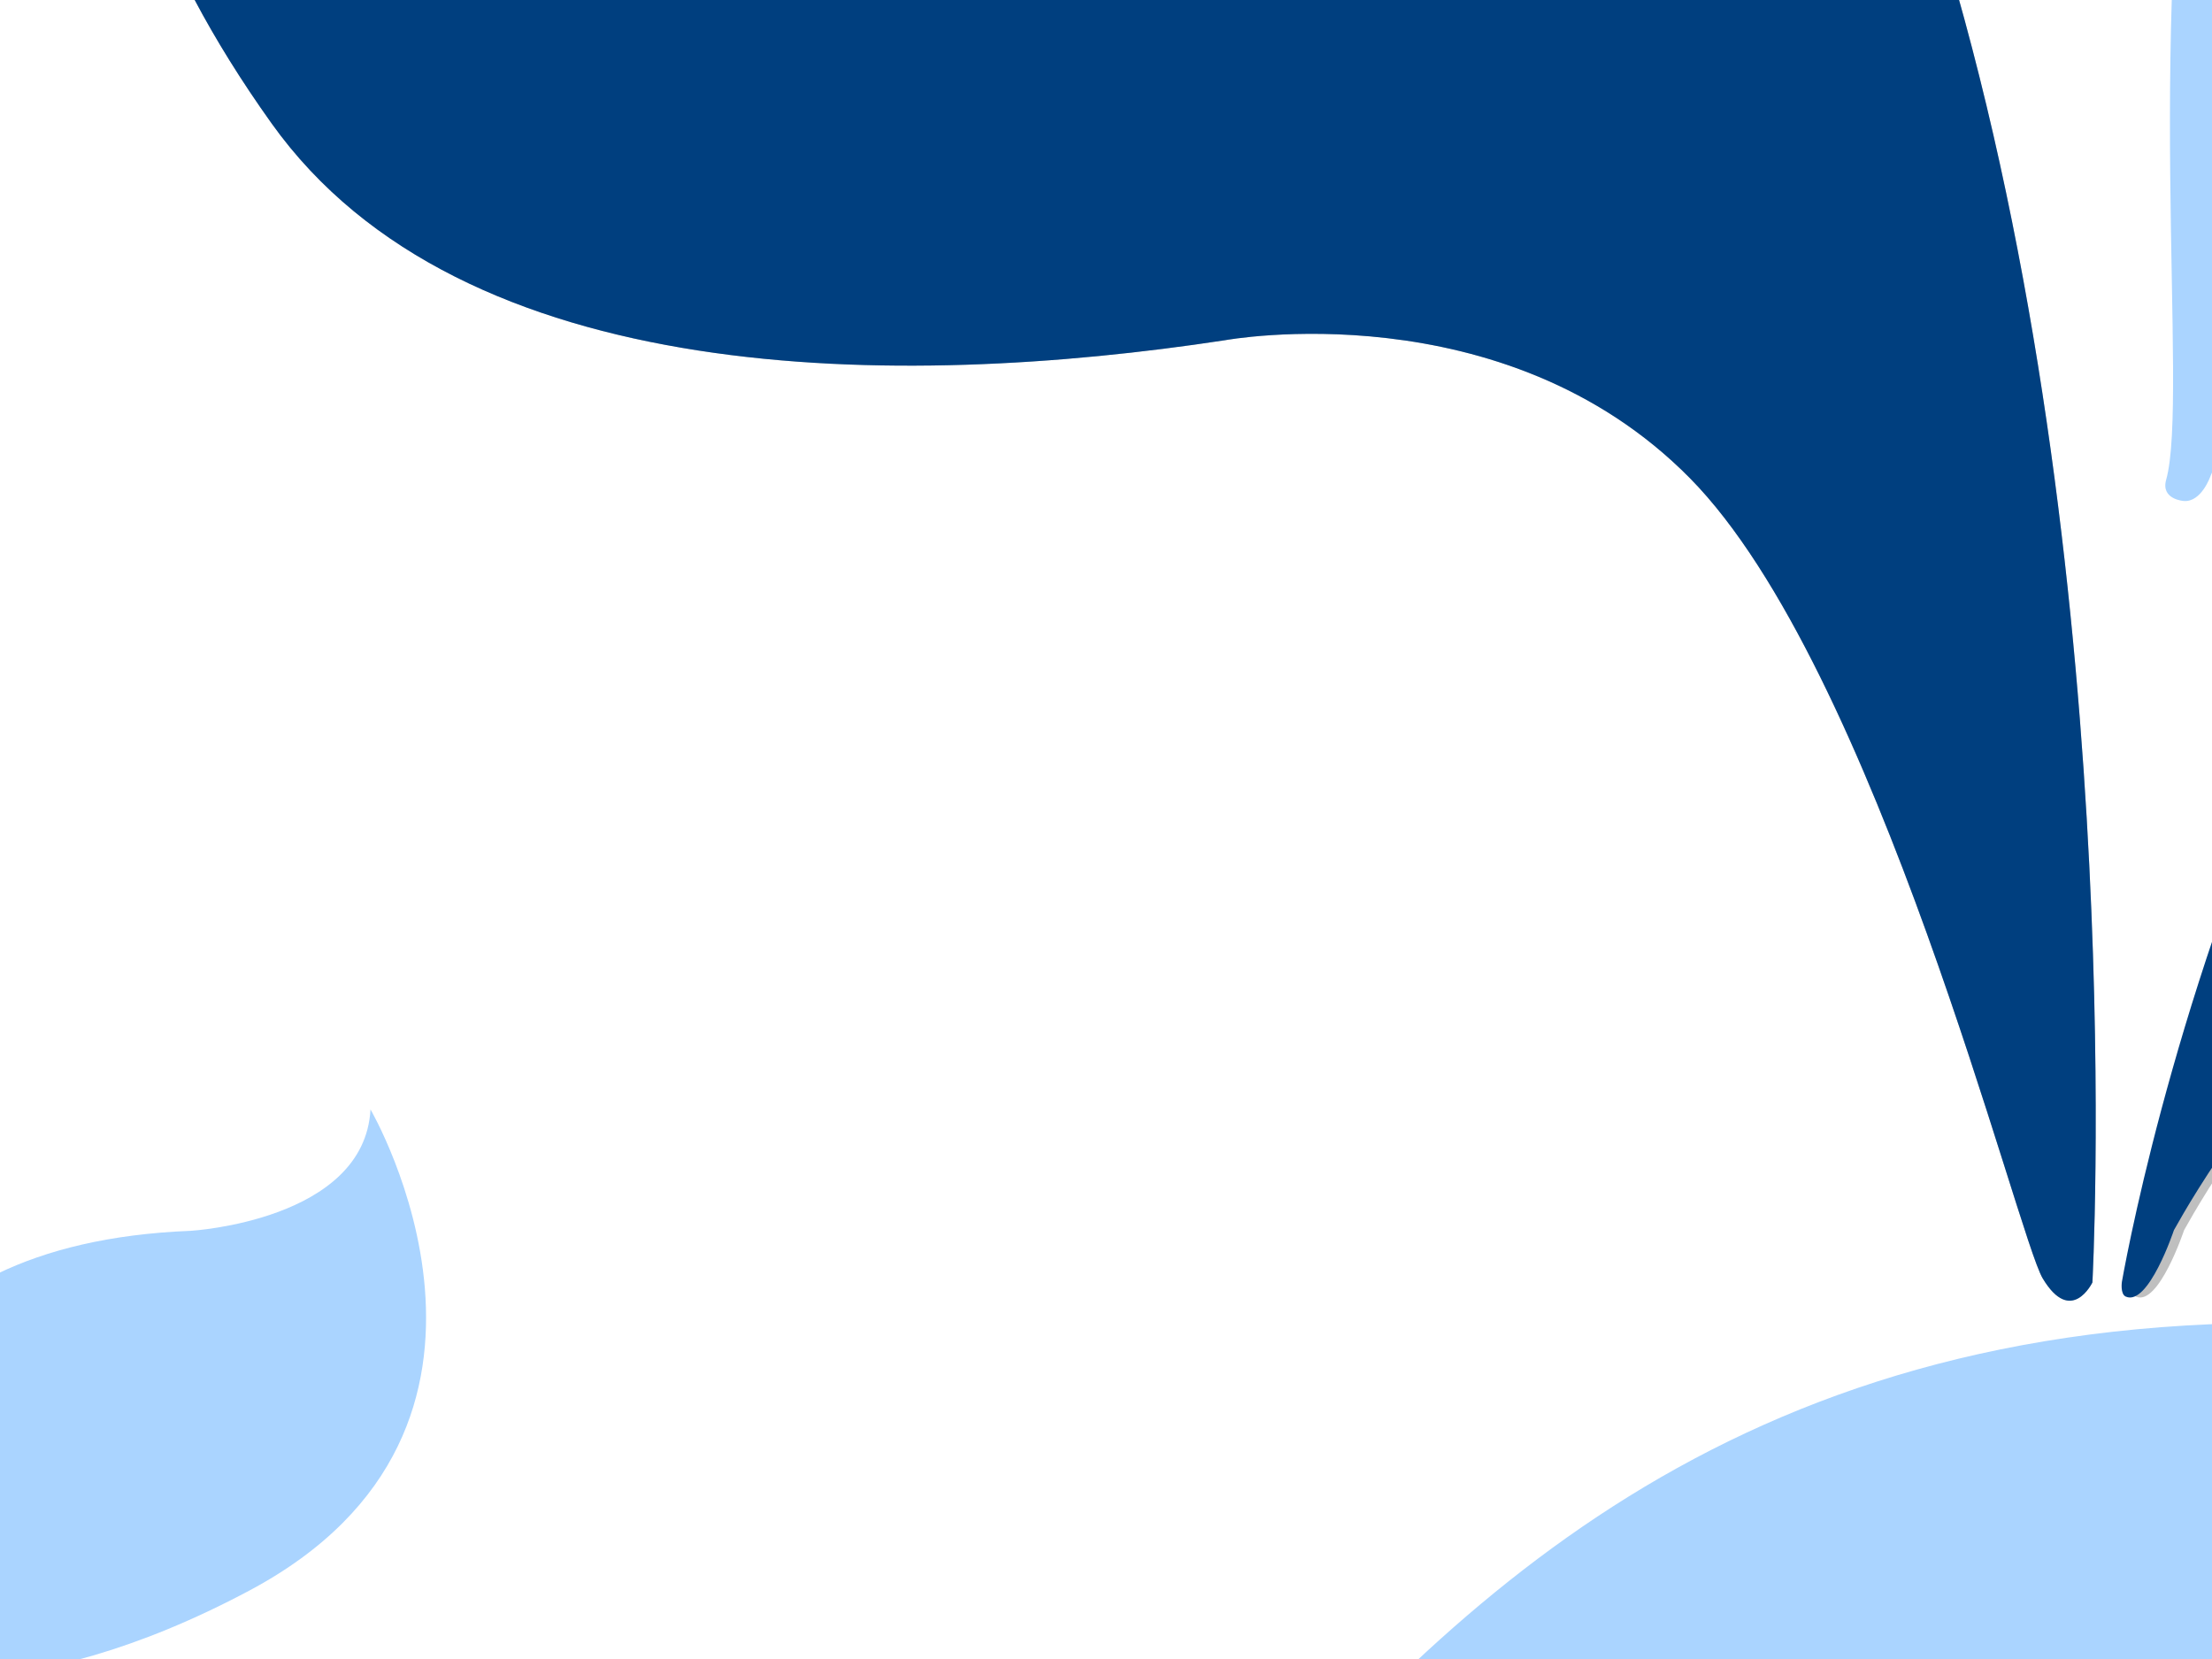
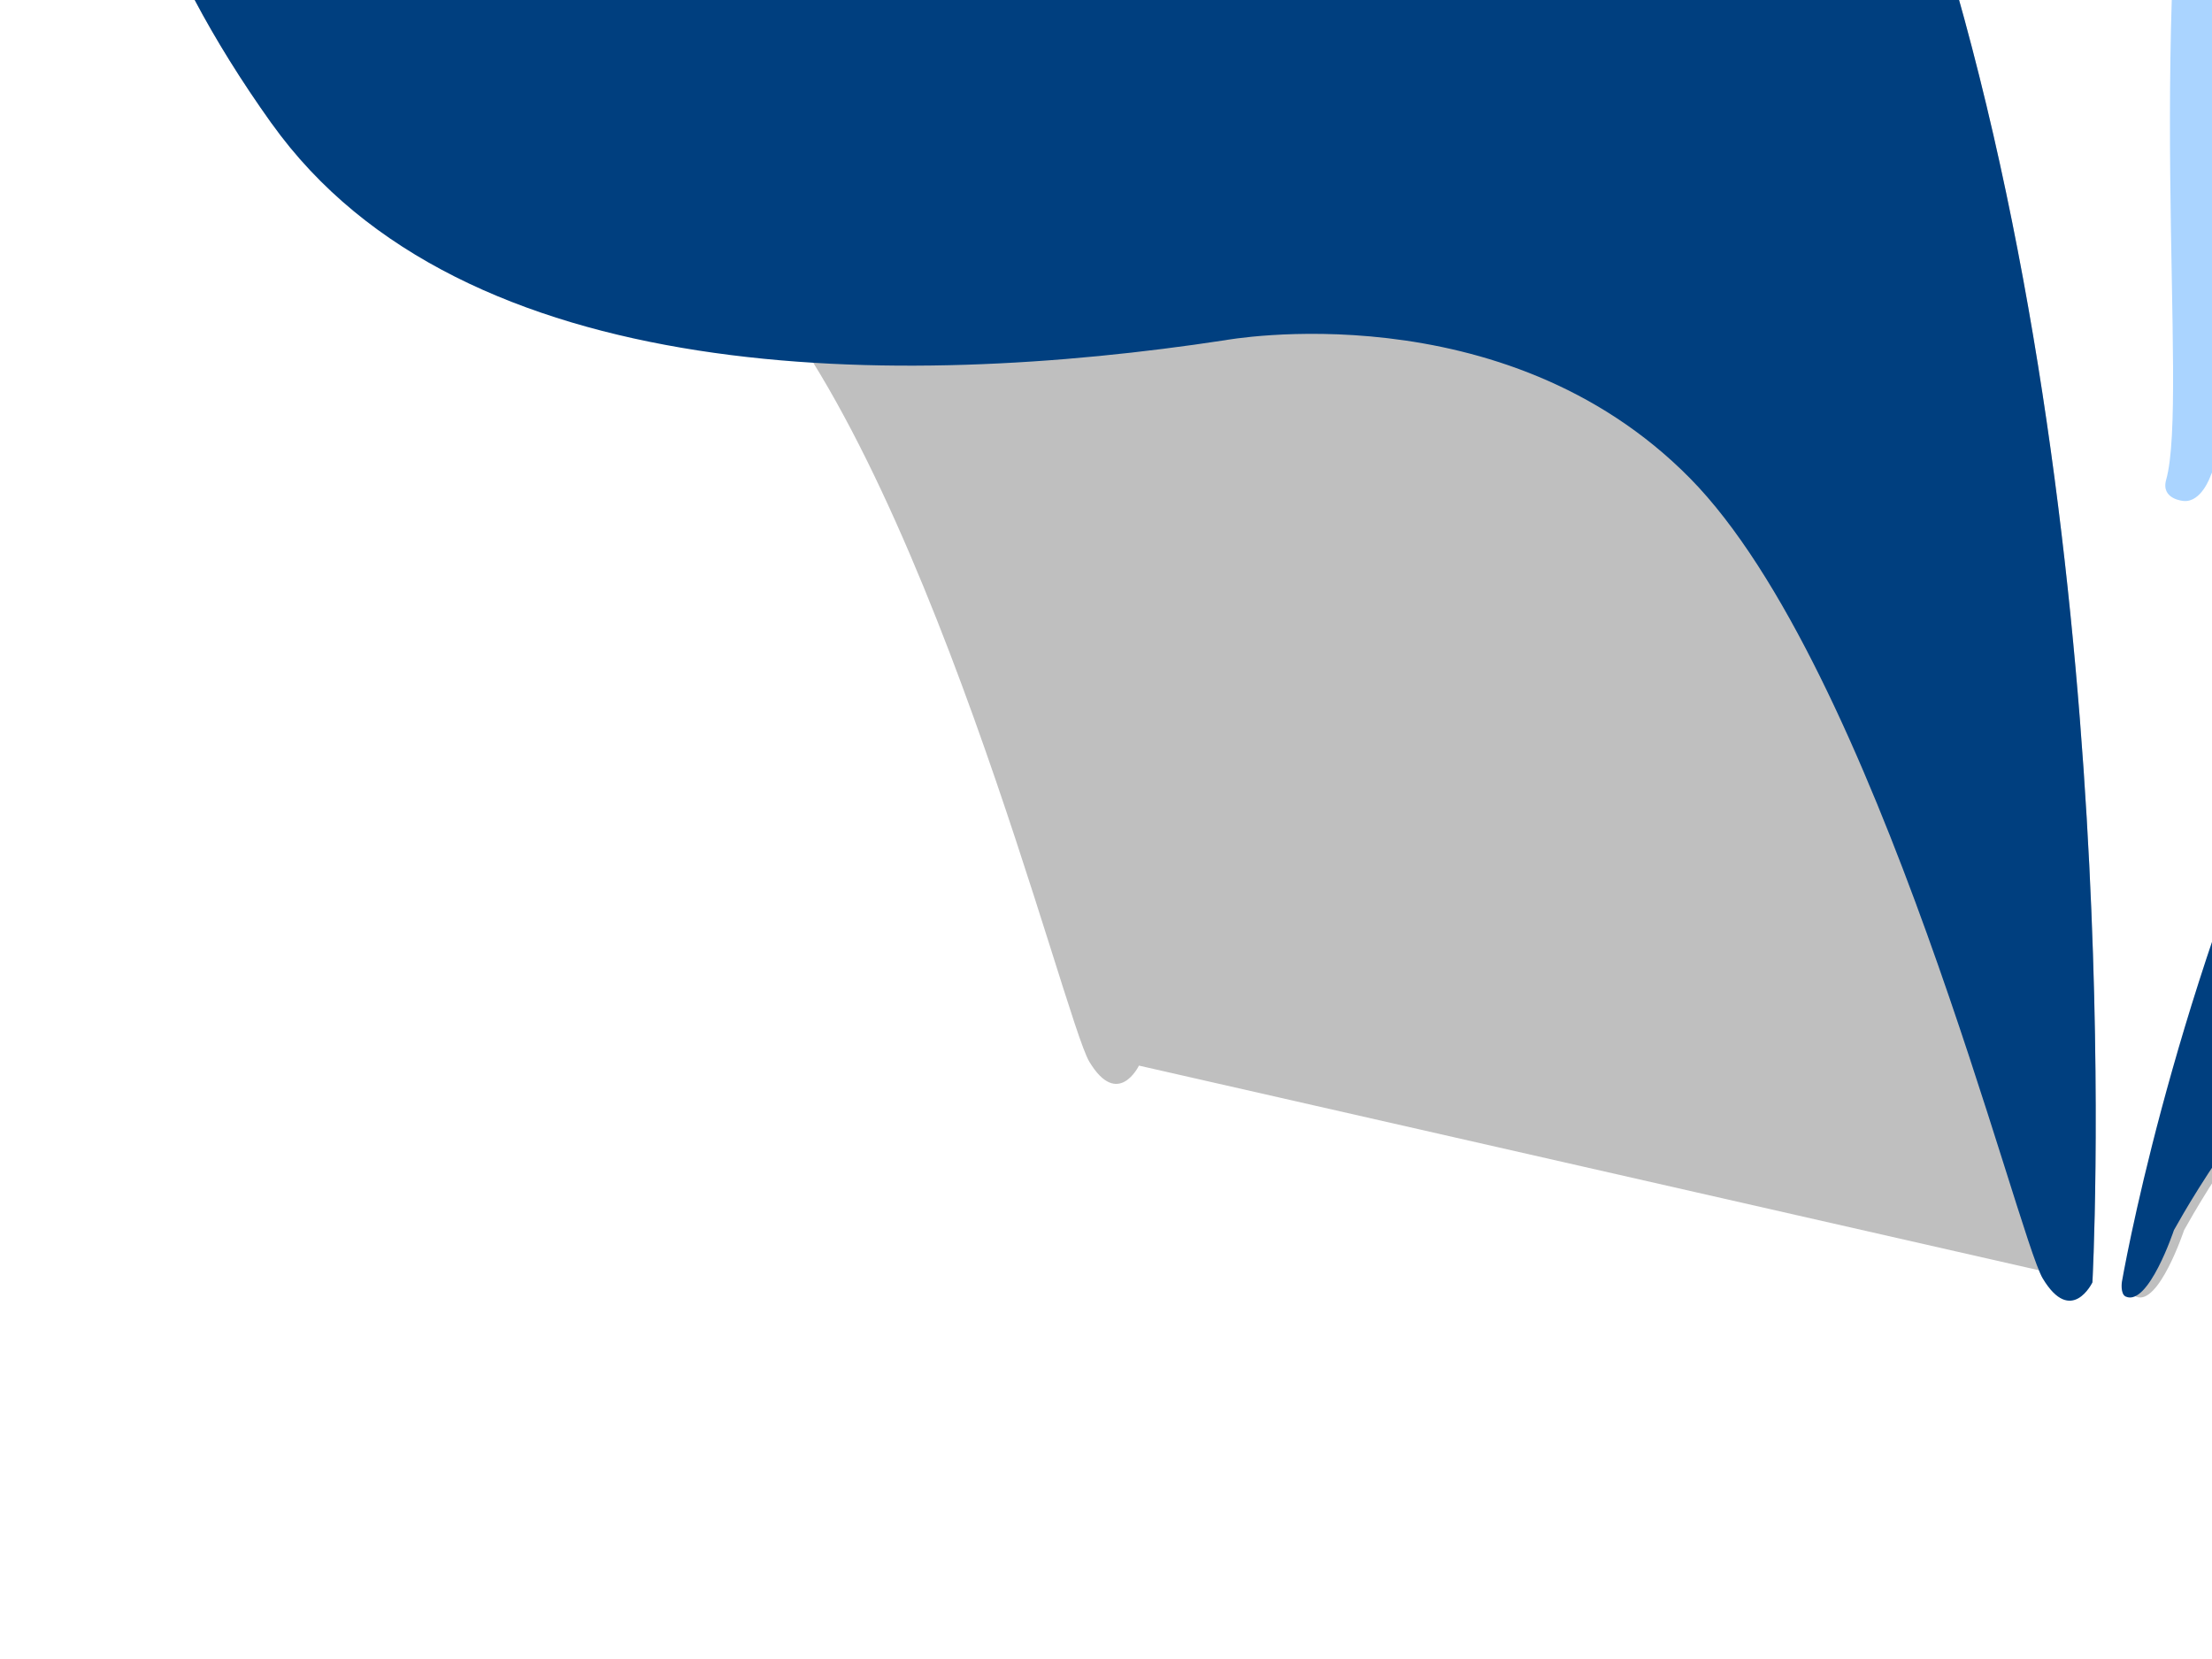
<svg xmlns="http://www.w3.org/2000/svg" width="640" height="480">
  <title>red white whale</title>
  <g>
-     <path d="m692.785,383.926c-343.041,-23.411 -349.958,307.324 -554.408,307.324c-175.147,0 -155.766,-160.012 -146.62,-205.854c20.279,-1.287 47.27,-7.55 80.438,-25.22c88.637,-47.234 35.001,-139.184 35.001,-139.184c-1.733,32.188 -51.981,35.119 -51.981,35.119c-93.93,3.72 -104.56,66.251 -107.712,99.51c-12.327,-24.783 -41.824,-70.132 -90.778,-66.296c-66.141,5.178 -52.507,27.639 -123.42,-3.459c0,0 -10.956,89.748 98.83,112.546c28.534,5.926 51.007,5.68 68.483,2.493c-6.574,479.585 535.033,589.085 868.412,468.395c384,-139 266.79,-561.964 -76.245,-585.374z" fill="#aad4ff" id="svg_3" />
    <path d="m631.93,355.908c10.766,-19.188 86.99,-151.911 226.5,-121.302c308.23,67.639 253.71,-276.849 10.73,-223.633c-190.36,41.7 -247.636,333.665 -252.288,359.901c0,0 -0.533,3.529 1.128,4.273c6.558,2.9 13.93,-19.239 13.93,-19.239z" fill="#bfbfbf" id="svg_4" />
    <path d="m626.739,138.809c13.427,-48.064 -55.363,-441.303 210.704,-382.397c134.58,29.796 99.51,208.019 -37.92,212.056c-129.04,3.785 -139.556,123.077 -159.948,169.245c0,0 -2.608,7.641 -7.722,7.239c0,0 -6.722,-0.408 -5.114,-6.143z" fill="#aad4ff" id="svg_5" />
-     <path d="m605.399,371.045c0,0 42.793,-789.717 -442.995,-620.829c0,0 -224.463,88.436 -83.825,285.485c55.103,77.196 181.781,77.07 275.864,62.733c0,0 80.473,-14.88 134.512,39.925c54.051,54.804 94.728,219.369 102.082,231.555c8.278,13.754 14.362,1.131 14.362,1.131z" fill="#bfbfbf" id="svg_6" />
+     <path d="m605.399,371.045c0,0 42.793,-789.717 -442.995,-620.829c0,0 -224.463,88.436 -83.825,285.485c0,0 80.473,-14.88 134.512,39.925c54.051,54.804 94.728,219.369 102.082,231.555c8.278,13.754 14.362,1.131 14.362,1.131z" fill="#bfbfbf" id="svg_6" />
    <g id="svg_7">
-       <path d="m608.55,663.24c15.621,18.29 39.063,23.28 52.35,11.13c13.27,-12.21 11.34,-36.933 -4.29,-55.237c-15.666,-18.343 -39.103,-23.305 -52.358,-11.134c-13.256,12.186 -11.363,36.898 4.298,55.241z" fill="#003f7f" id="svg_8" />
-       <path d="m853.55,881.79c0,0 -184.19,55.74 -232.531,-100.02c0,0 -3.34,-5.21 0.934,-7.92c5.345,-3.38 13.445,0.6 13.445,0.6c42.342,151.79 214.052,94.49 214.052,94.49s8.21,1.64 9.48,4.3c1.27,2.66 -0.12,7.98 -5.38,8.55z" fill="#003f7f" id="svg_9" />
      <path d="m628.989,355.908c10.766,-19.188 86.991,-151.911 226.501,-121.302c308.23,67.639 253.71,-276.849 10.73,-223.633c-190.36,41.7 -247.637,333.665 -252.29,359.901c0,0 -0.532,3.529 1.129,4.273c6.558,2.9 13.93,-19.239 13.93,-19.239z" fill="#003f7f" id="svg_10" />
      <path d="m605.399,371.045c0,0 42.793,-789.717 -442.995,-620.829c0,0 -224.463,88.436 -83.825,285.485c55.103,77.196 181.781,77.07 275.864,62.733c0,0 80.473,-14.88 134.512,39.925c54.051,54.804 94.728,219.369 102.082,231.555c8.278,13.754 14.362,1.131 14.362,1.131z" fill="#003f7f" id="svg_11" />
    </g>
    <title>Layer 1</title>
  </g>
</svg>